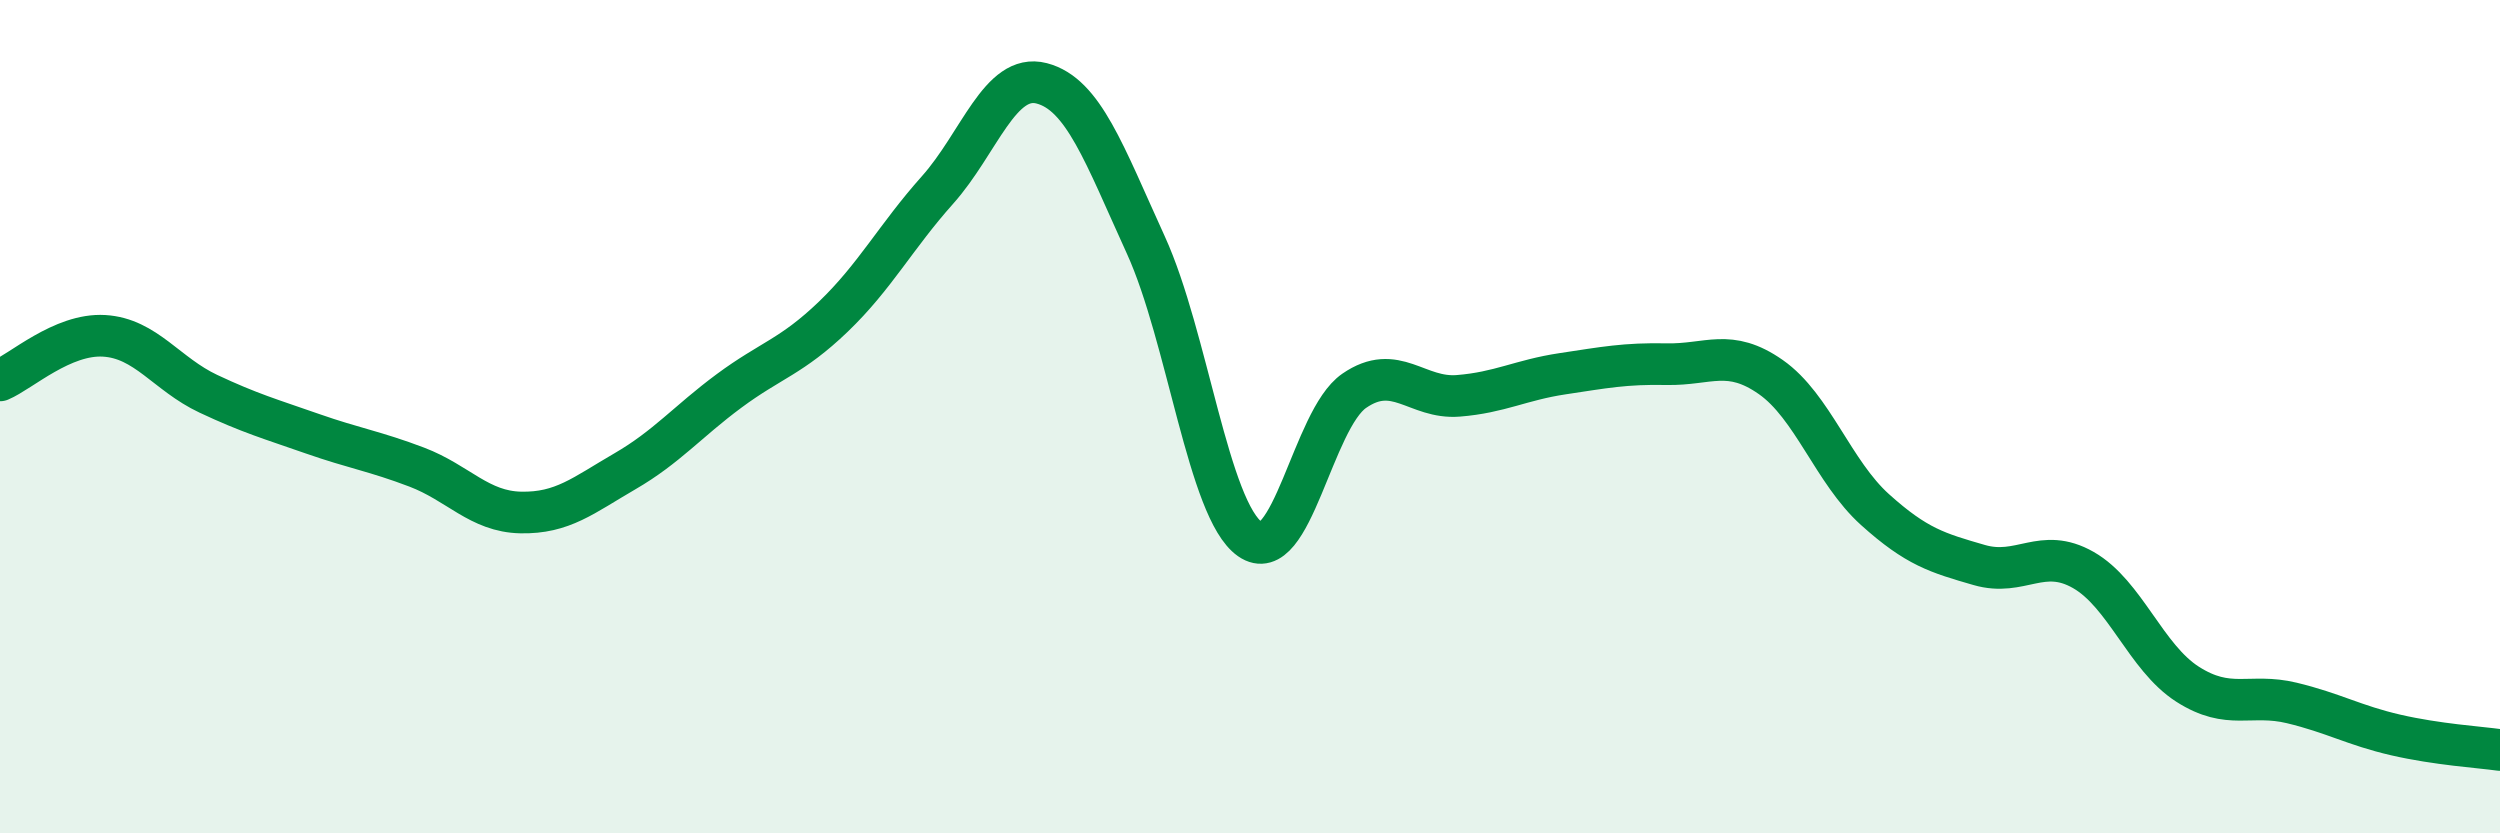
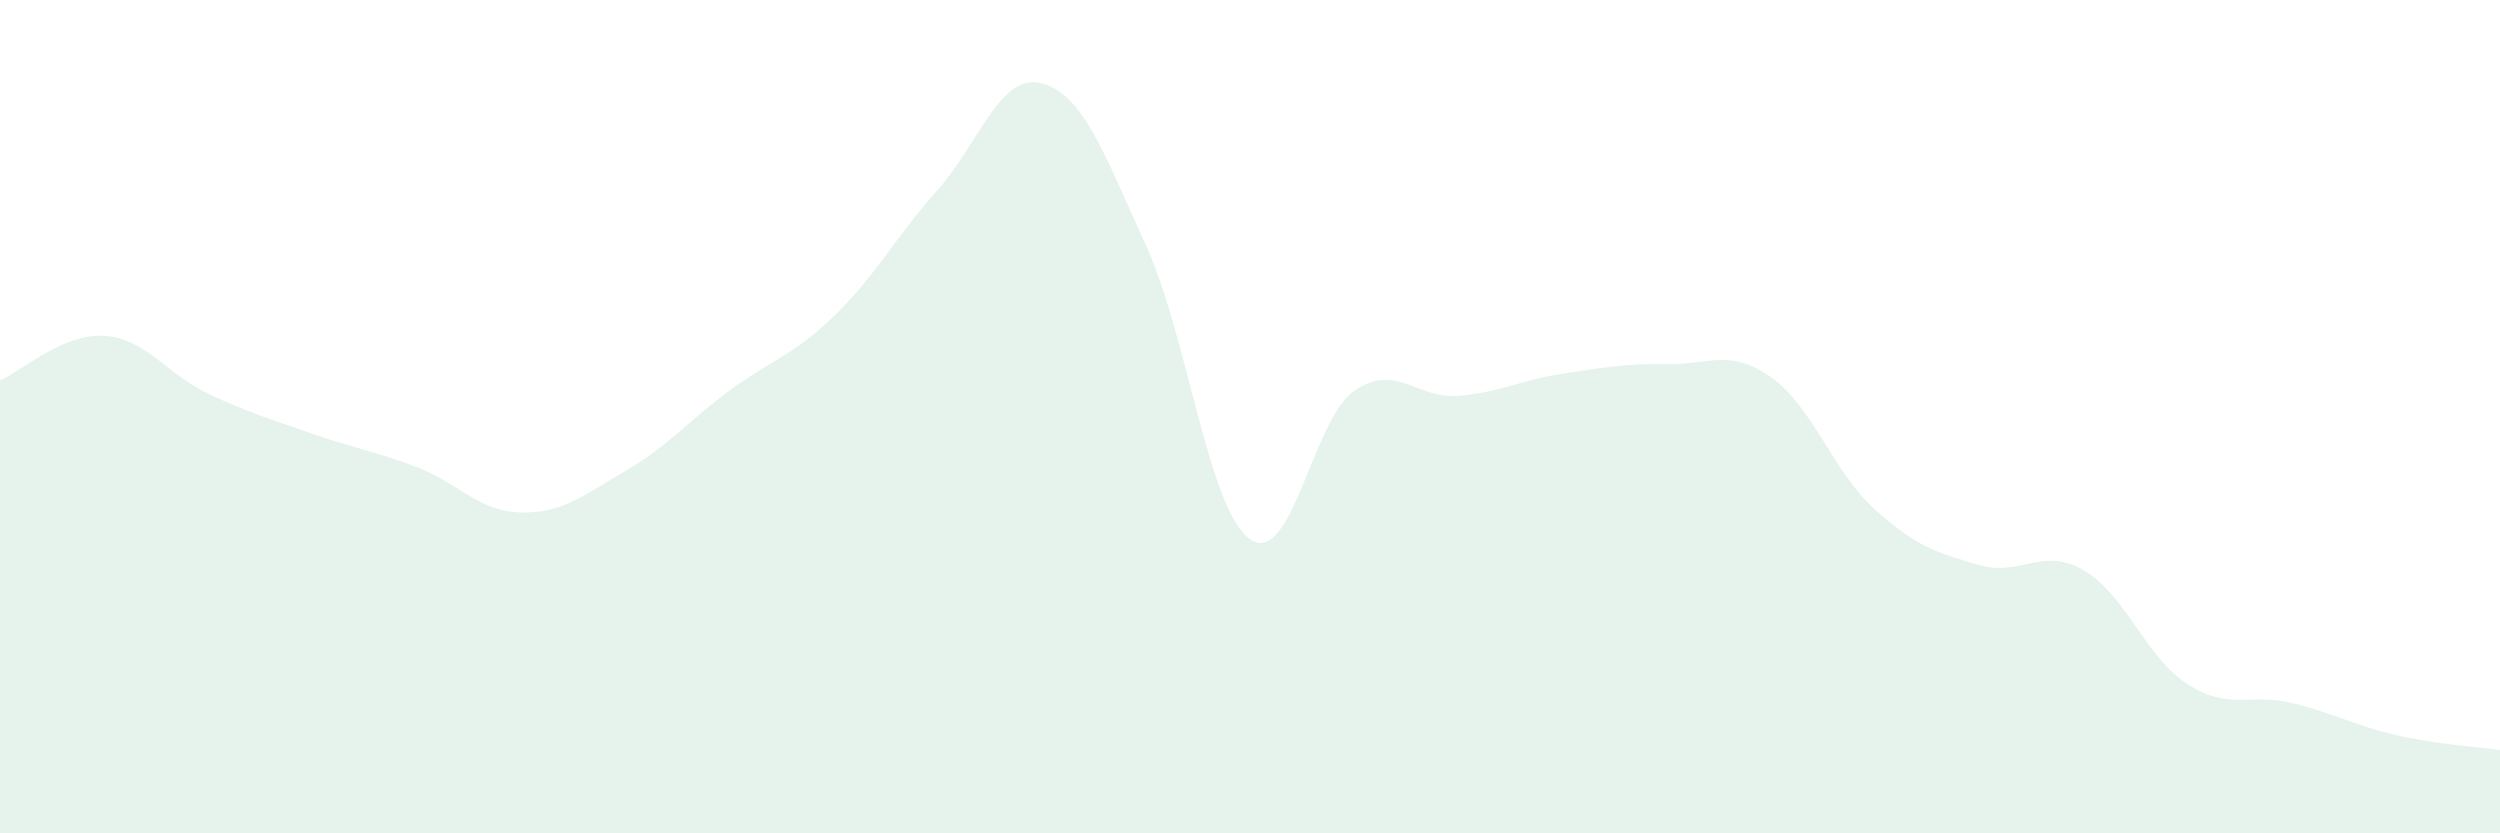
<svg xmlns="http://www.w3.org/2000/svg" width="60" height="20" viewBox="0 0 60 20">
  <path d="M 0,9.13 C 0.5,8.92 1.5,8 2.5,8.06 C 3.5,8.12 4,8.98 5,9.45 C 6,9.92 6.5,10.06 7.5,10.41 C 8.5,10.76 9,10.83 10,11.21 C 11,11.59 11.5,12.28 12.5,12.3 C 13.5,12.32 14,11.89 15,11.31 C 16,10.73 16.5,10.12 17.5,9.38 C 18.5,8.64 19,8.56 20,7.6 C 21,6.64 21.5,5.68 22.5,4.56 C 23.5,3.44 24,1.74 25,2 C 26,2.26 26.5,3.69 27.5,5.88 C 28.5,8.07 29,12.24 30,12.94 C 31,13.64 31.5,10.07 32.5,9.38 C 33.5,8.69 34,9.58 35,9.5 C 36,9.42 36.5,9.12 37.5,8.97 C 38.5,8.82 39,8.72 40,8.74 C 41,8.76 41.5,8.35 42.5,9.05 C 43.5,9.75 44,11.33 45,12.23 C 46,13.13 46.5,13.27 47.5,13.56 C 48.5,13.85 49,13.11 50,13.68 C 51,14.25 51.5,15.78 52.5,16.42 C 53.5,17.06 54,16.63 55,16.87 C 56,17.11 56.5,17.41 57.5,17.64 C 58.5,17.87 59.5,17.93 60,18L60 20L0 20Z" fill="#008740" opacity="0.1" stroke-linecap="round" stroke-linejoin="round" />
-   <path d="M 0,9.13 C 0.5,8.92 1.5,8 2.5,8.06 C 3.5,8.12 4,8.98 5,9.45 C 6,9.92 6.5,10.06 7.5,10.41 C 8.5,10.76 9,10.83 10,11.21 C 11,11.59 11.5,12.28 12.5,12.3 C 13.5,12.32 14,11.89 15,11.31 C 16,10.73 16.5,10.12 17.5,9.38 C 18.5,8.64 19,8.56 20,7.6 C 21,6.64 21.5,5.68 22.5,4.56 C 23.5,3.44 24,1.74 25,2 C 26,2.26 26.5,3.69 27.5,5.88 C 28.5,8.07 29,12.24 30,12.94 C 31,13.64 31.5,10.07 32.5,9.38 C 33.5,8.69 34,9.58 35,9.5 C 36,9.42 36.5,9.12 37.5,8.97 C 38.5,8.82 39,8.72 40,8.74 C 41,8.76 41.5,8.35 42.5,9.05 C 43.5,9.75 44,11.33 45,12.23 C 46,13.13 46.5,13.27 47.5,13.56 C 48.5,13.85 49,13.11 50,13.68 C 51,14.25 51.5,15.78 52.5,16.42 C 53.5,17.06 54,16.63 55,16.87 C 56,17.11 56.5,17.41 57.5,17.64 C 58.5,17.87 59.5,17.93 60,18" stroke="#008740" stroke-width="1" fill="none" stroke-linecap="round" stroke-linejoin="round" />
</svg>